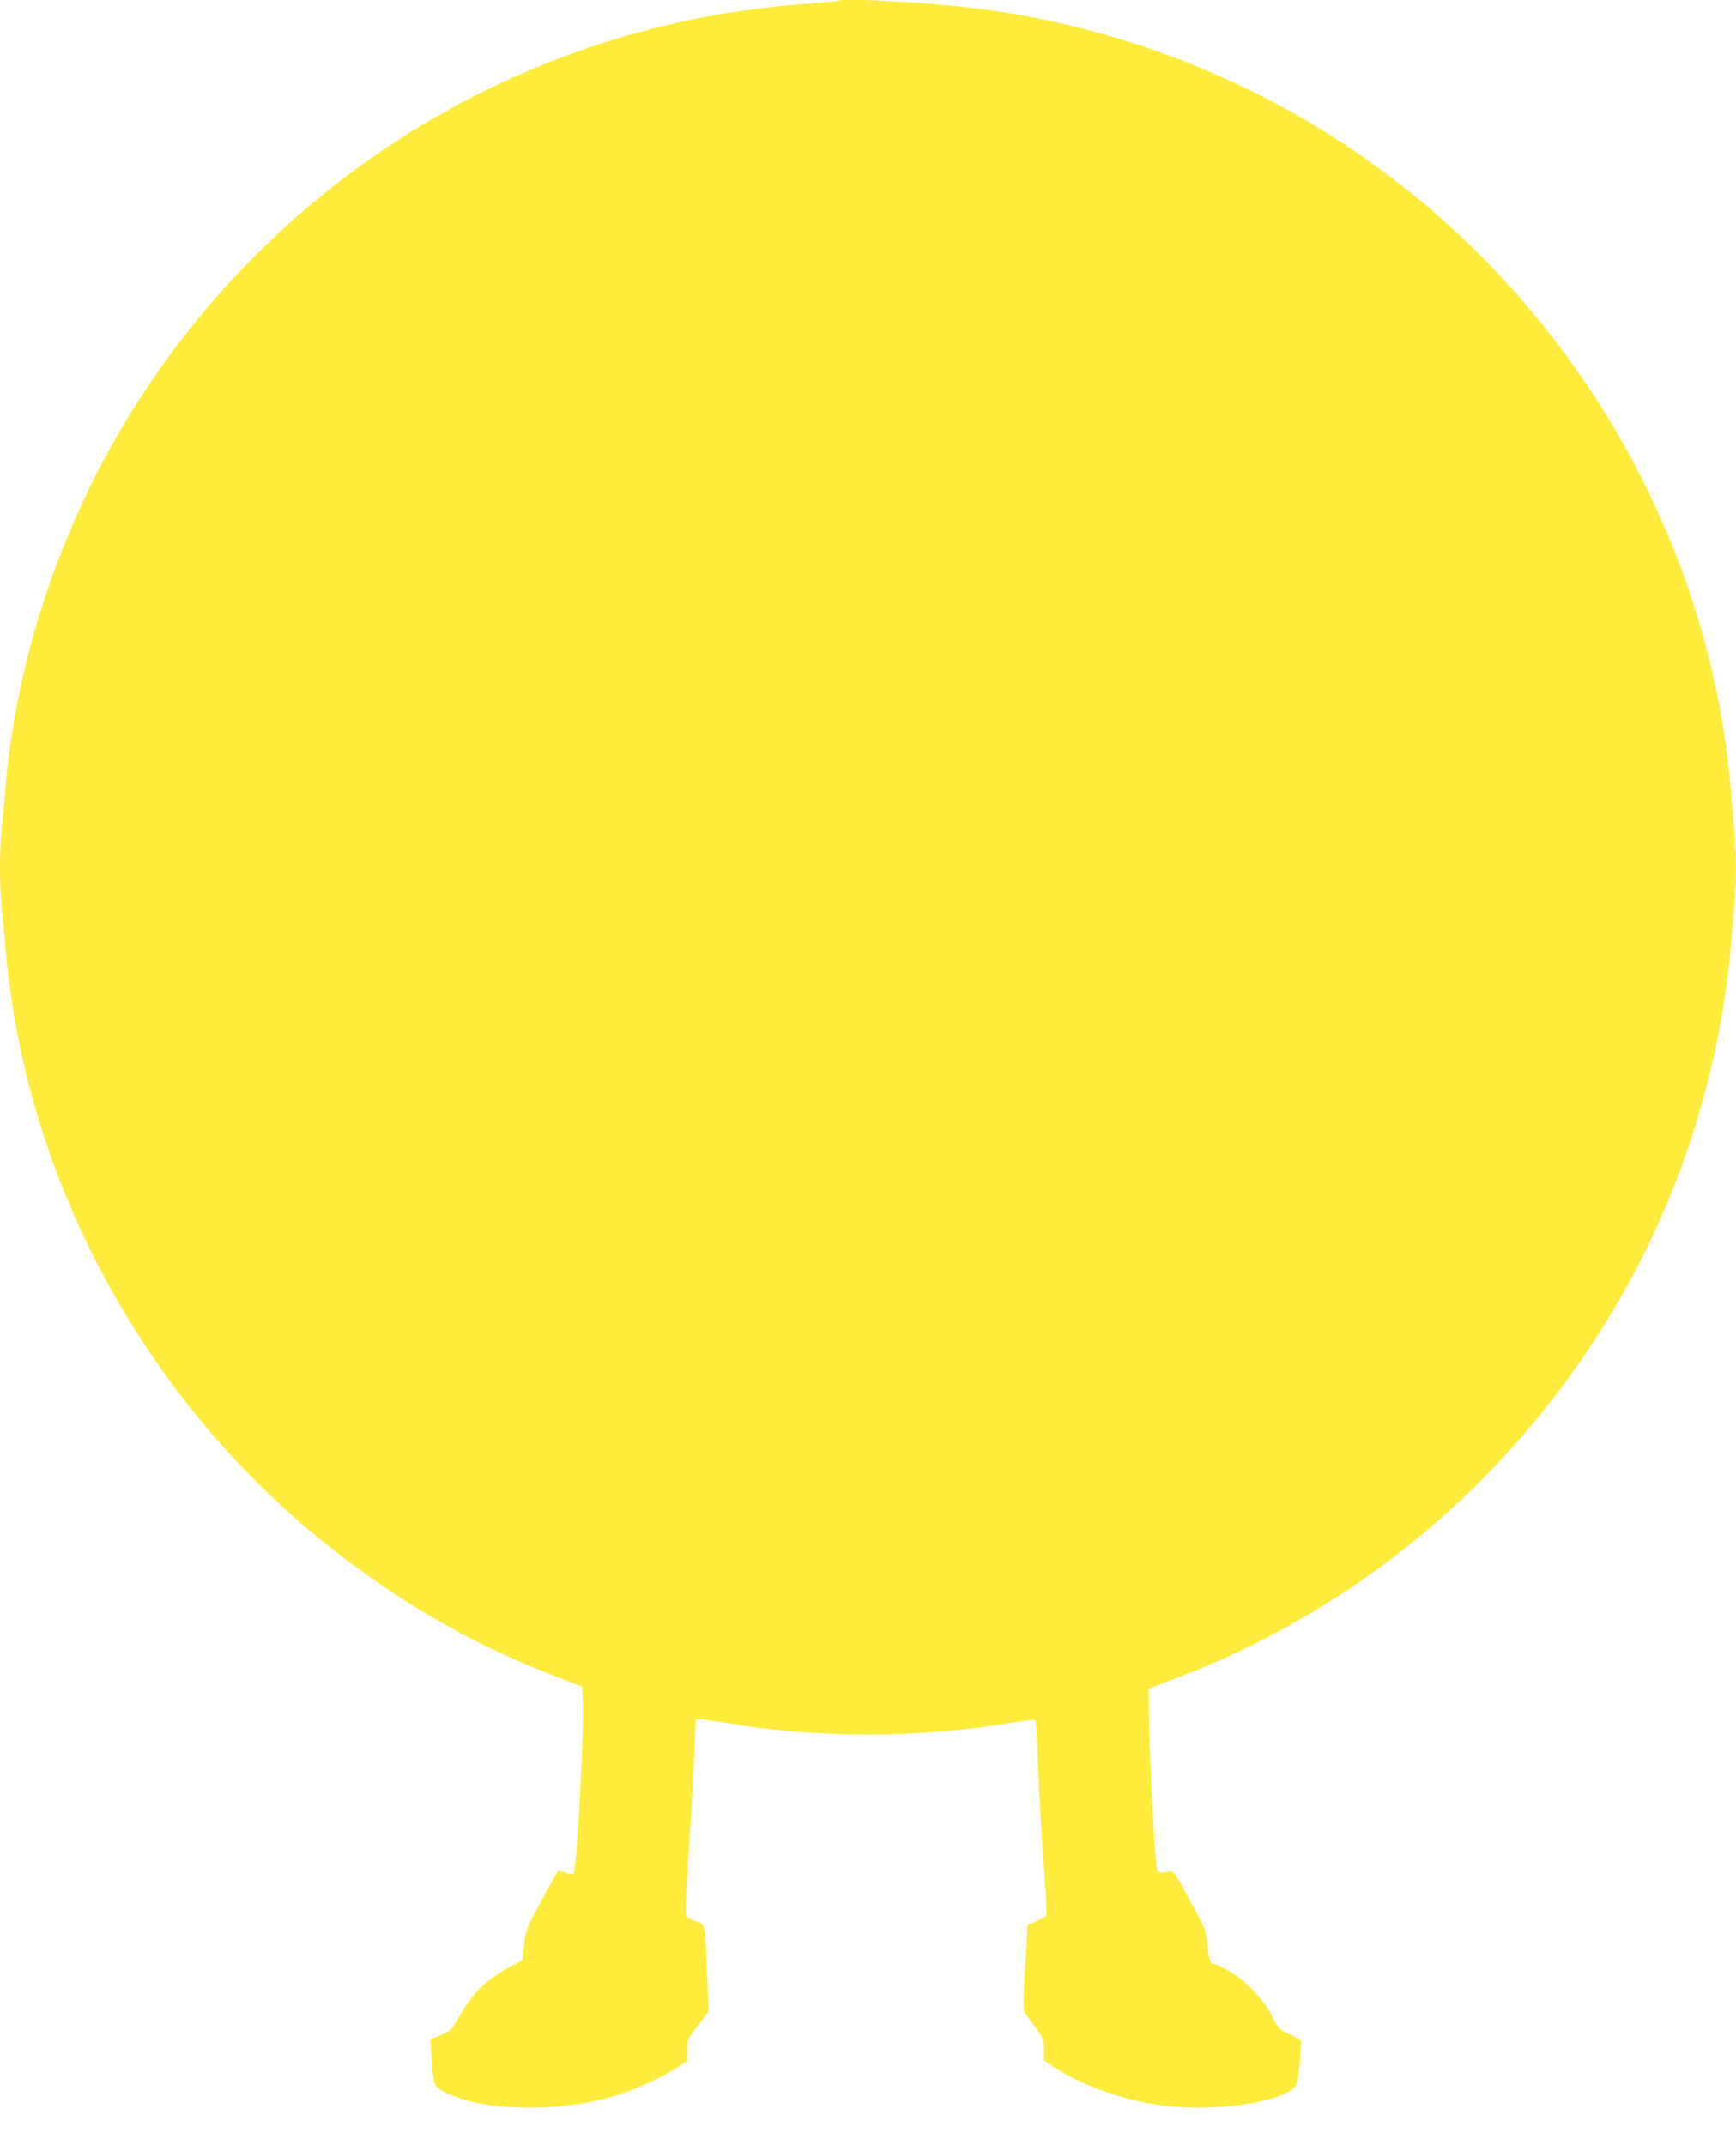
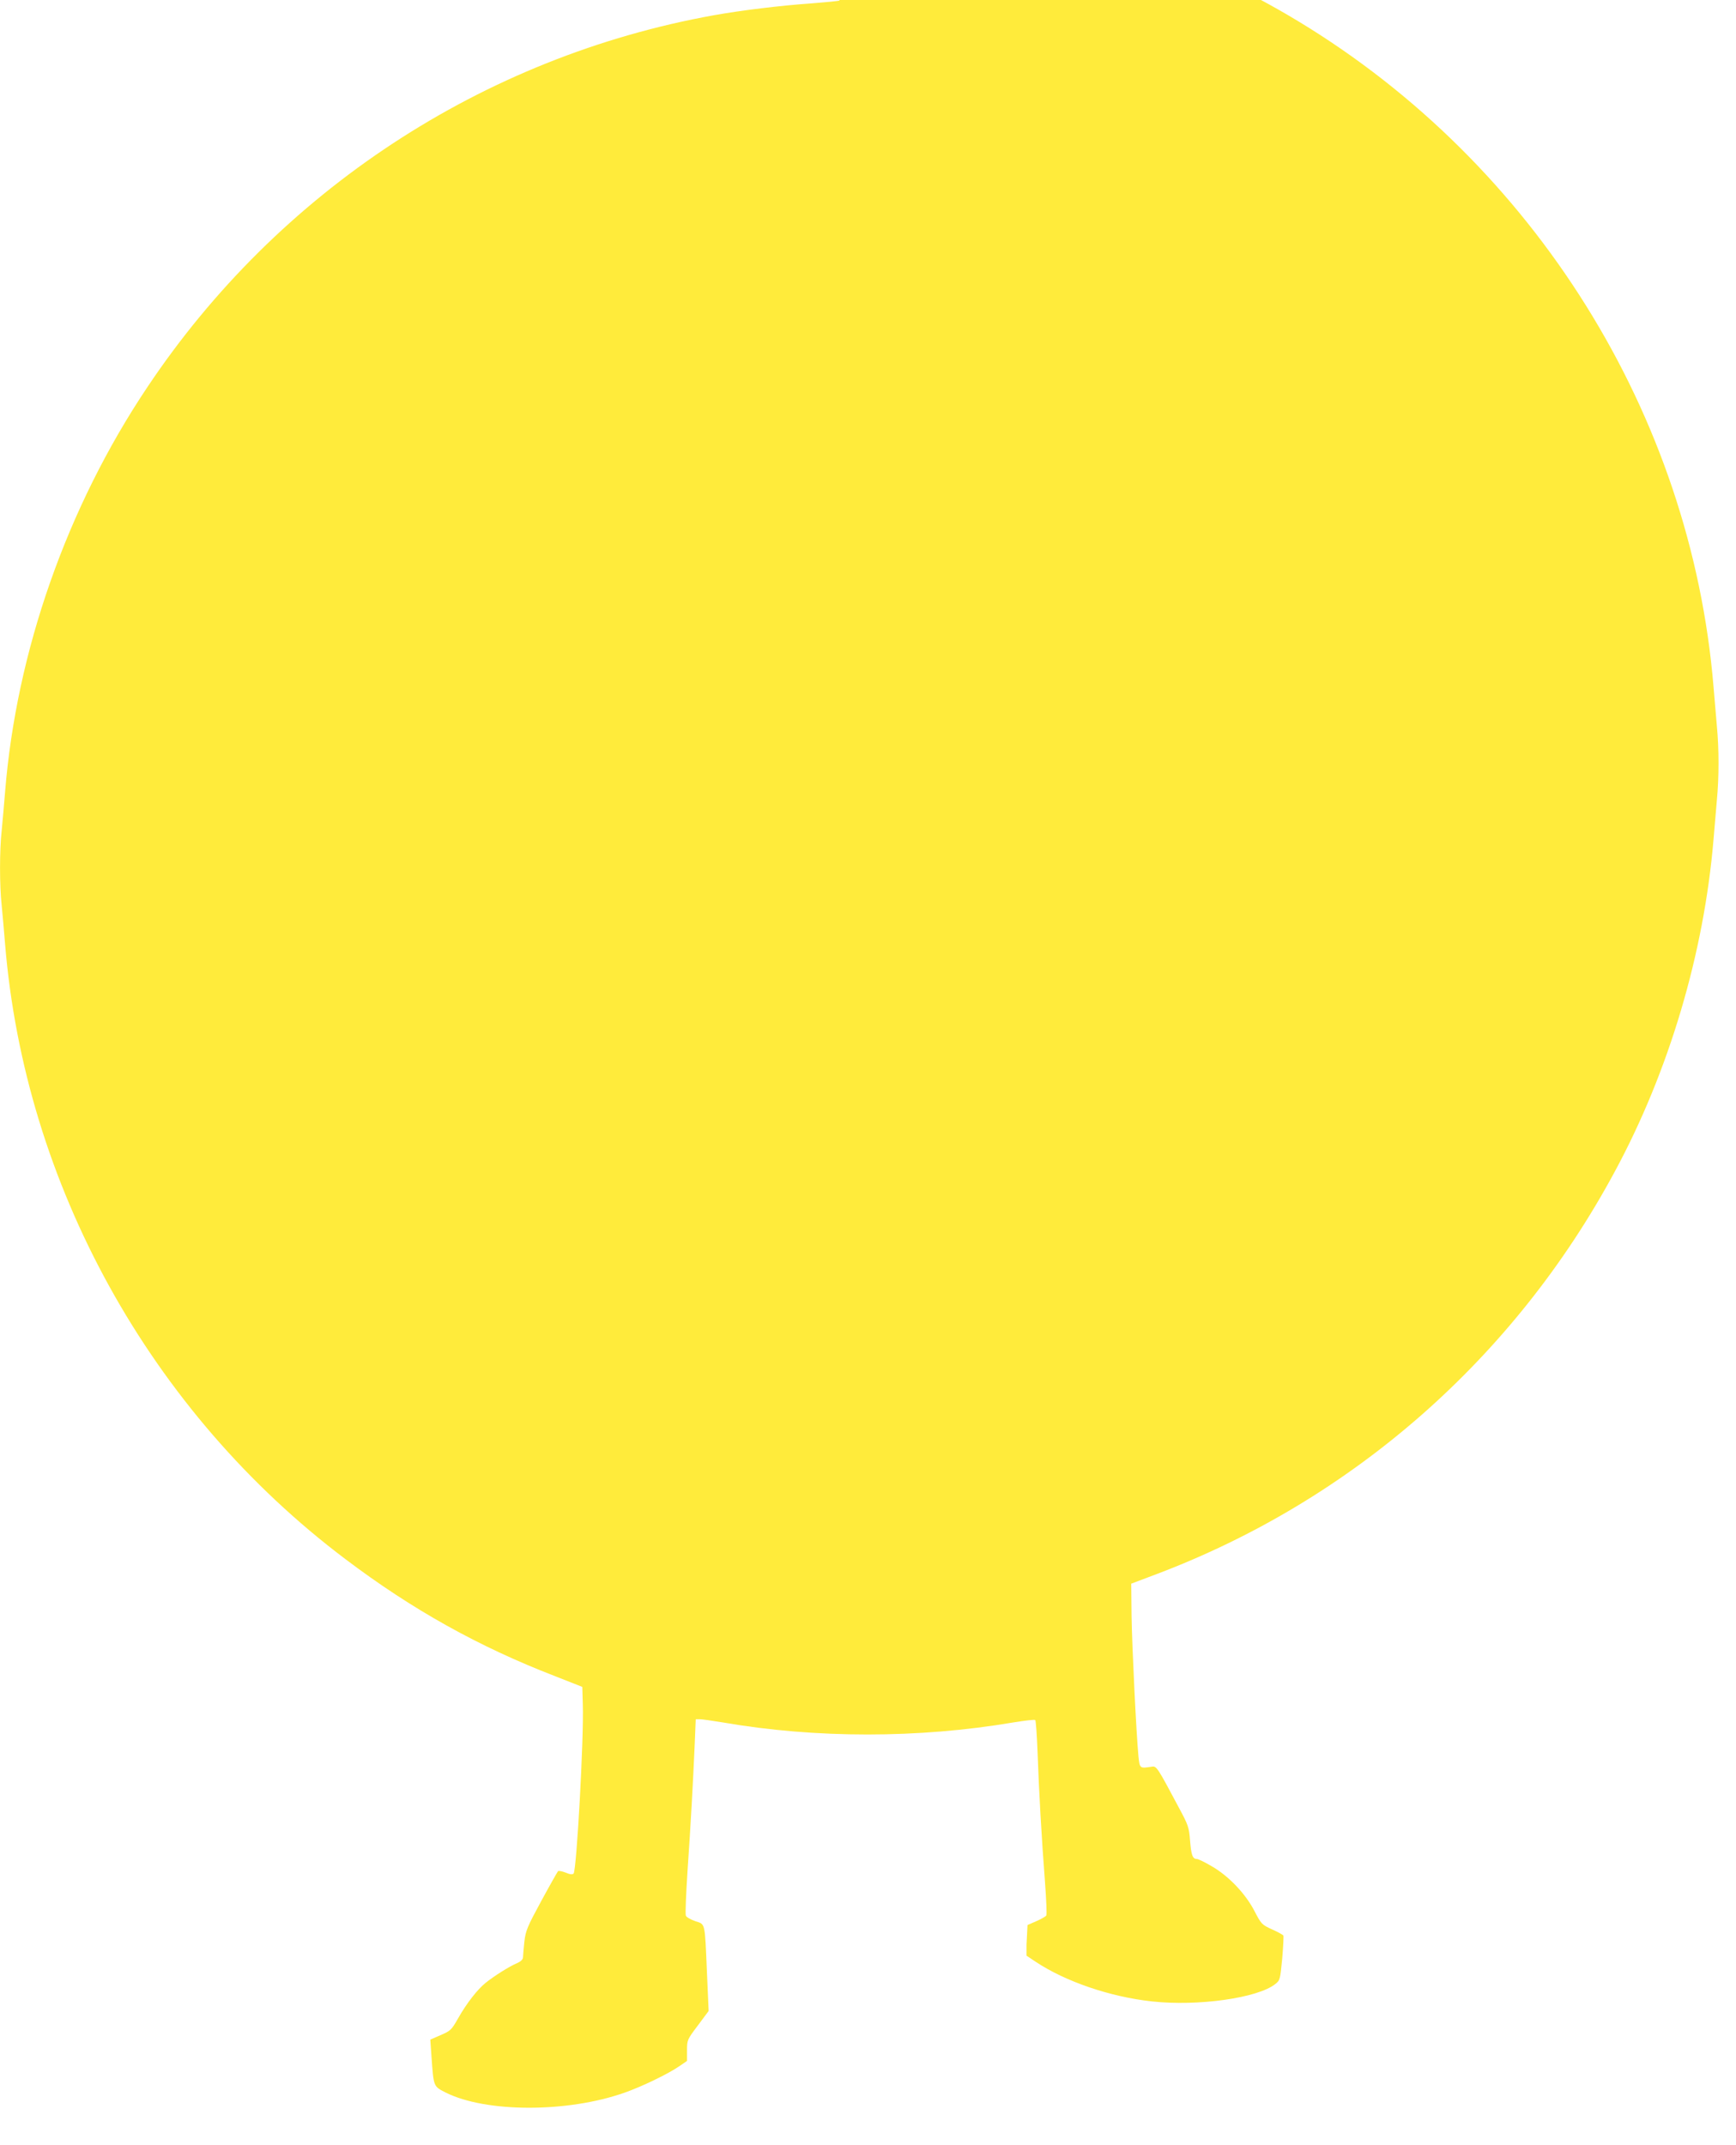
<svg xmlns="http://www.w3.org/2000/svg" version="1.0" width="1036pt" height="1280pt" viewBox="0 0 1036 1280" preserveAspectRatio="xMidYMid meet">
  <g transform="translate(0,1280) scale(0.1,-0.1)" fill="#ffeb3b" stroke="none">
-     <path d="M5010 12797 c-3 -3 -77 -10 -165 -17 -188 -13 -423 -42 -585 -71 -1378 -248 -2600 -1050 -3381 -2220 -480 -717 -782 -1578 -849 -2419 -6 -74 -15 -176 -20 -227 -13 -117 -13 -329 0 -446 5 -51 14 -153 20 -227 117 -1439 867 -2797 2032 -3675 397 -300 794 -522 1253 -699 l160 -63 3 -104 c7 -198 -37 -992 -55 -1010 -7 -7 -23 -5 -48 6 -21 8 -42 12 -45 8 -4 -5 -49 -84 -100 -178 -84 -155 -93 -176 -101 -245 -4 -41 -8 -83 -8 -93 -1 -11 -15 -24 -36 -33 -42 -17 -136 -76 -188 -118 -47 -38 -111 -119 -162 -209 -43 -75 -44 -76 -119 -108 l-48 -21 7 -101 c13 -182 11 -177 85 -215 240 -120 725 -121 1066 -1 101 35 263 113 329 159 l45 31 0 63 c0 62 1 64 65 149 l64 86 -10 228 c-13 307 -9 288 -70 308 -28 10 -53 24 -56 33 -4 8 1 128 10 266 19 275 33 530 43 759 l6 147 25 0 c13 0 75 -9 136 -19 553 -96 1170 -96 1735 0 68 11 126 18 130 14 4 -3 10 -90 14 -193 8 -229 24 -513 44 -770 8 -107 12 -198 8 -203 -3 -6 -30 -21 -59 -34 l-53 -23 -6 -118 c-4 -66 -10 -177 -15 -249 -5 -83 -4 -137 2 -150 6 -11 34 -52 64 -91 51 -69 53 -73 53 -136 l0 -65 54 -36 c179 -119 446 -210 695 -237 274 -30 631 20 736 104 28 22 29 28 41 152 6 71 9 133 7 137 -3 5 -34 22 -68 37 -61 28 -64 31 -106 112 -54 103 -154 208 -256 266 -39 23 -78 42 -86 42 -26 0 -34 23 -41 110 -6 79 -11 93 -66 195 -129 243 -134 250 -161 246 -74 -11 -73 -12 -81 62 -13 138 -38 648 -41 836 l-2 194 151 57 c1169 442 2135 1289 2734 2401 324 599 533 1304 590 1984 6 72 15 177 20 235 13 134 13 306 0 440 -5 58 -14 164 -20 235 -134 1622 -1068 3119 -2478 3972 -623 377 -1339 623 -2062 707 -270 32 -765 59 -780 43z" />
+     <path d="M5010 12797 c-3 -3 -77 -10 -165 -17 -188 -13 -423 -42 -585 -71 -1378 -248 -2600 -1050 -3381 -2220 -480 -717 -782 -1578 -849 -2419 -6 -74 -15 -176 -20 -227 -13 -117 -13 -329 0 -446 5 -51 14 -153 20 -227 117 -1439 867 -2797 2032 -3675 397 -300 794 -522 1253 -699 l160 -63 3 -104 c7 -198 -37 -992 -55 -1010 -7 -7 -23 -5 -48 6 -21 8 -42 12 -45 8 -4 -5 -49 -84 -100 -178 -84 -155 -93 -176 -101 -245 -4 -41 -8 -83 -8 -93 -1 -11 -15 -24 -36 -33 -42 -17 -136 -76 -188 -118 -47 -38 -111 -119 -162 -209 -43 -75 -44 -76 -119 -108 l-48 -21 7 -101 c13 -182 11 -177 85 -215 240 -120 725 -121 1066 -1 101 35 263 113 329 159 l45 31 0 63 c0 62 1 64 65 149 l64 86 -10 228 c-13 307 -9 288 -70 308 -28 10 -53 24 -56 33 -4 8 1 128 10 266 19 275 33 530 43 759 l6 147 25 0 c13 0 75 -9 136 -19 553 -96 1170 -96 1735 0 68 11 126 18 130 14 4 -3 10 -90 14 -193 8 -229 24 -513 44 -770 8 -107 12 -198 8 -203 -3 -6 -30 -21 -59 -34 l-53 -23 -6 -118 l0 -65 54 -36 c179 -119 446 -210 695 -237 274 -30 631 20 736 104 28 22 29 28 41 152 6 71 9 133 7 137 -3 5 -34 22 -68 37 -61 28 -64 31 -106 112 -54 103 -154 208 -256 266 -39 23 -78 42 -86 42 -26 0 -34 23 -41 110 -6 79 -11 93 -66 195 -129 243 -134 250 -161 246 -74 -11 -73 -12 -81 62 -13 138 -38 648 -41 836 l-2 194 151 57 c1169 442 2135 1289 2734 2401 324 599 533 1304 590 1984 6 72 15 177 20 235 13 134 13 306 0 440 -5 58 -14 164 -20 235 -134 1622 -1068 3119 -2478 3972 -623 377 -1339 623 -2062 707 -270 32 -765 59 -780 43z" />
  </g>
</svg>